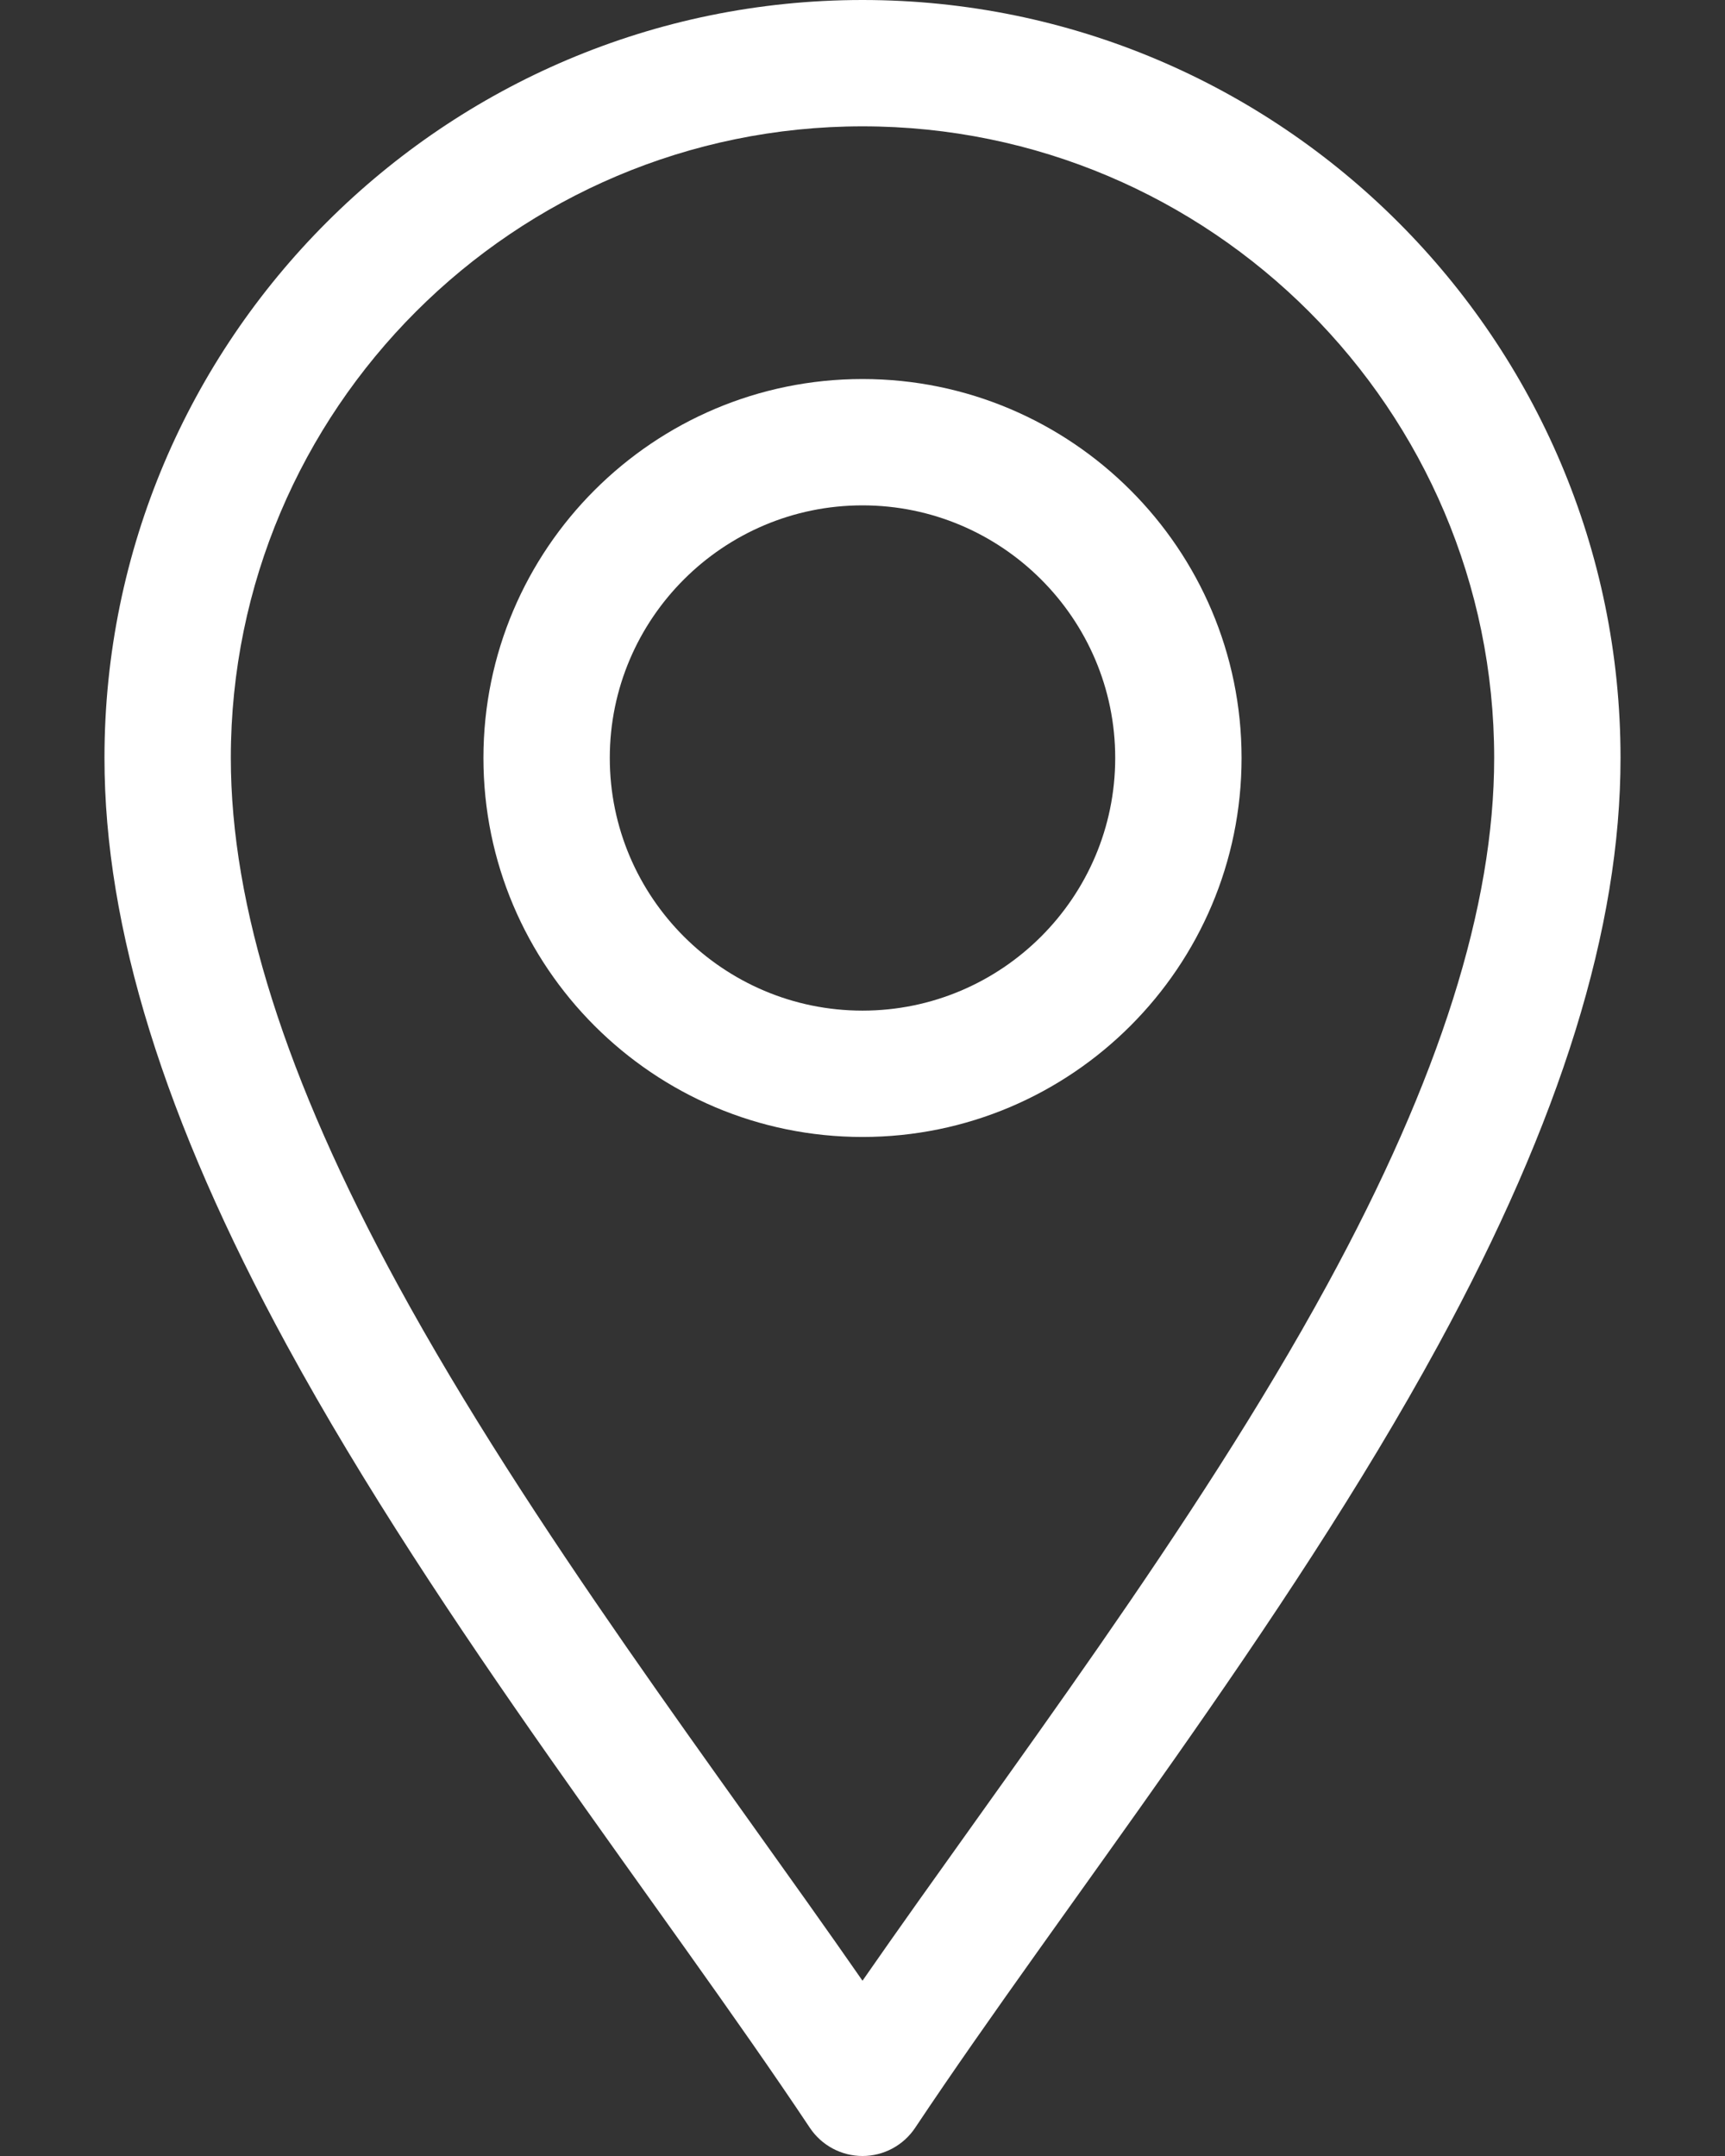
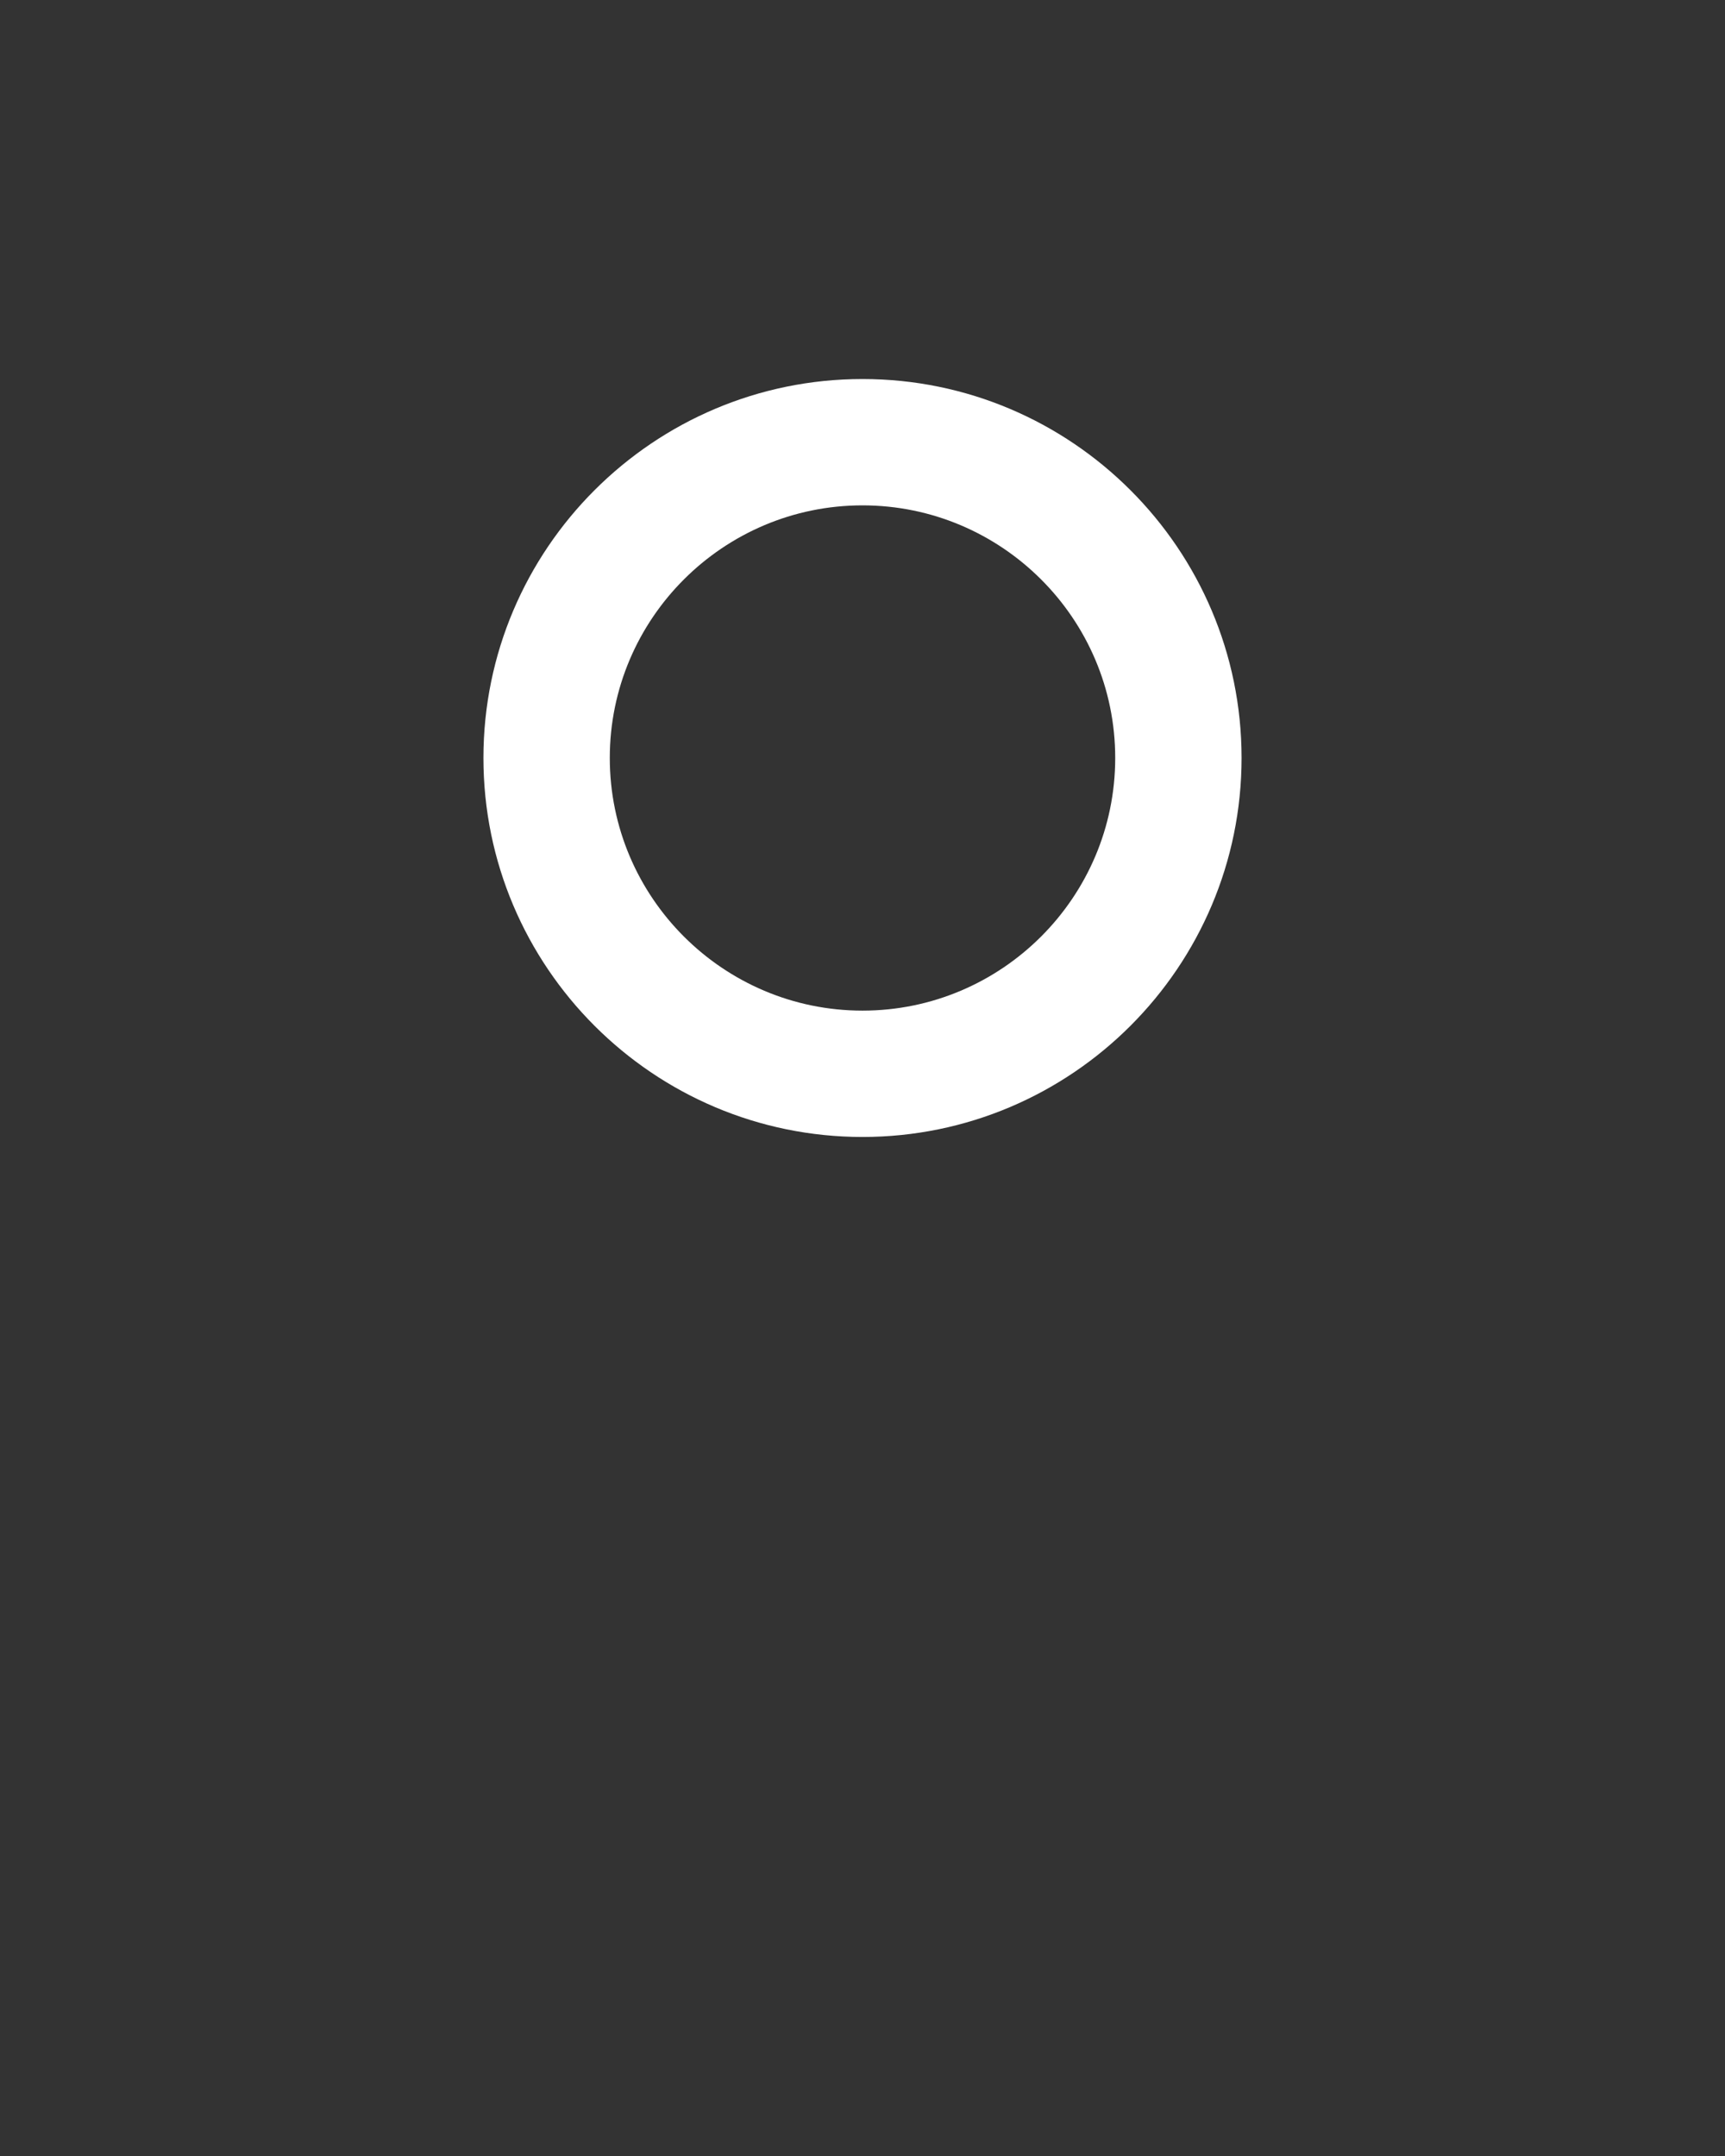
<svg xmlns="http://www.w3.org/2000/svg" width="16" height="20" viewBox="0 0 16 20" fill="none">
  <rect x="0" y="0" width="16" height="20" fill="#333333" stroke="none" />
-   <path d="M7.512 19.739C7.621 19.902 7.804 20 8 20C8.196 20 8.379 19.902 8.488 19.739C9.874 17.659 11.917 15.09 13.34 12.478C14.478 10.389 15.031 8.607 15.031 7.031C15.031 3.154 11.877 0 8 0C4.123 0 0.969 3.154 0.969 7.031C0.969 8.607 1.522 10.389 2.66 12.478C4.082 15.088 6.129 17.663 7.512 19.739ZM8 1.172C11.231 1.172 13.859 3.8 13.859 7.031C13.859 8.406 13.353 10.005 12.311 11.917C11.084 14.169 9.333 16.453 8 18.374C6.667 16.454 4.916 14.169 3.689 11.917C2.647 10.005 2.141 8.406 2.141 7.031C2.141 3.8 4.769 1.172 8 1.172Z" fill="white" />
  <path d="M8 10.547C9.939 10.547 11.516 8.97 11.516 7.031C11.516 5.093 9.939 3.516 8 3.516C6.061 3.516 4.484 5.093 4.484 7.031C4.484 8.97 6.061 10.547 8 10.547ZM8 4.688C9.292 4.688 10.344 5.739 10.344 7.031C10.344 8.324 9.292 9.375 8 9.375C6.708 9.375 5.656 8.324 5.656 7.031C5.656 5.739 6.708 4.688 8 4.688Z" fill="white" />
</svg>